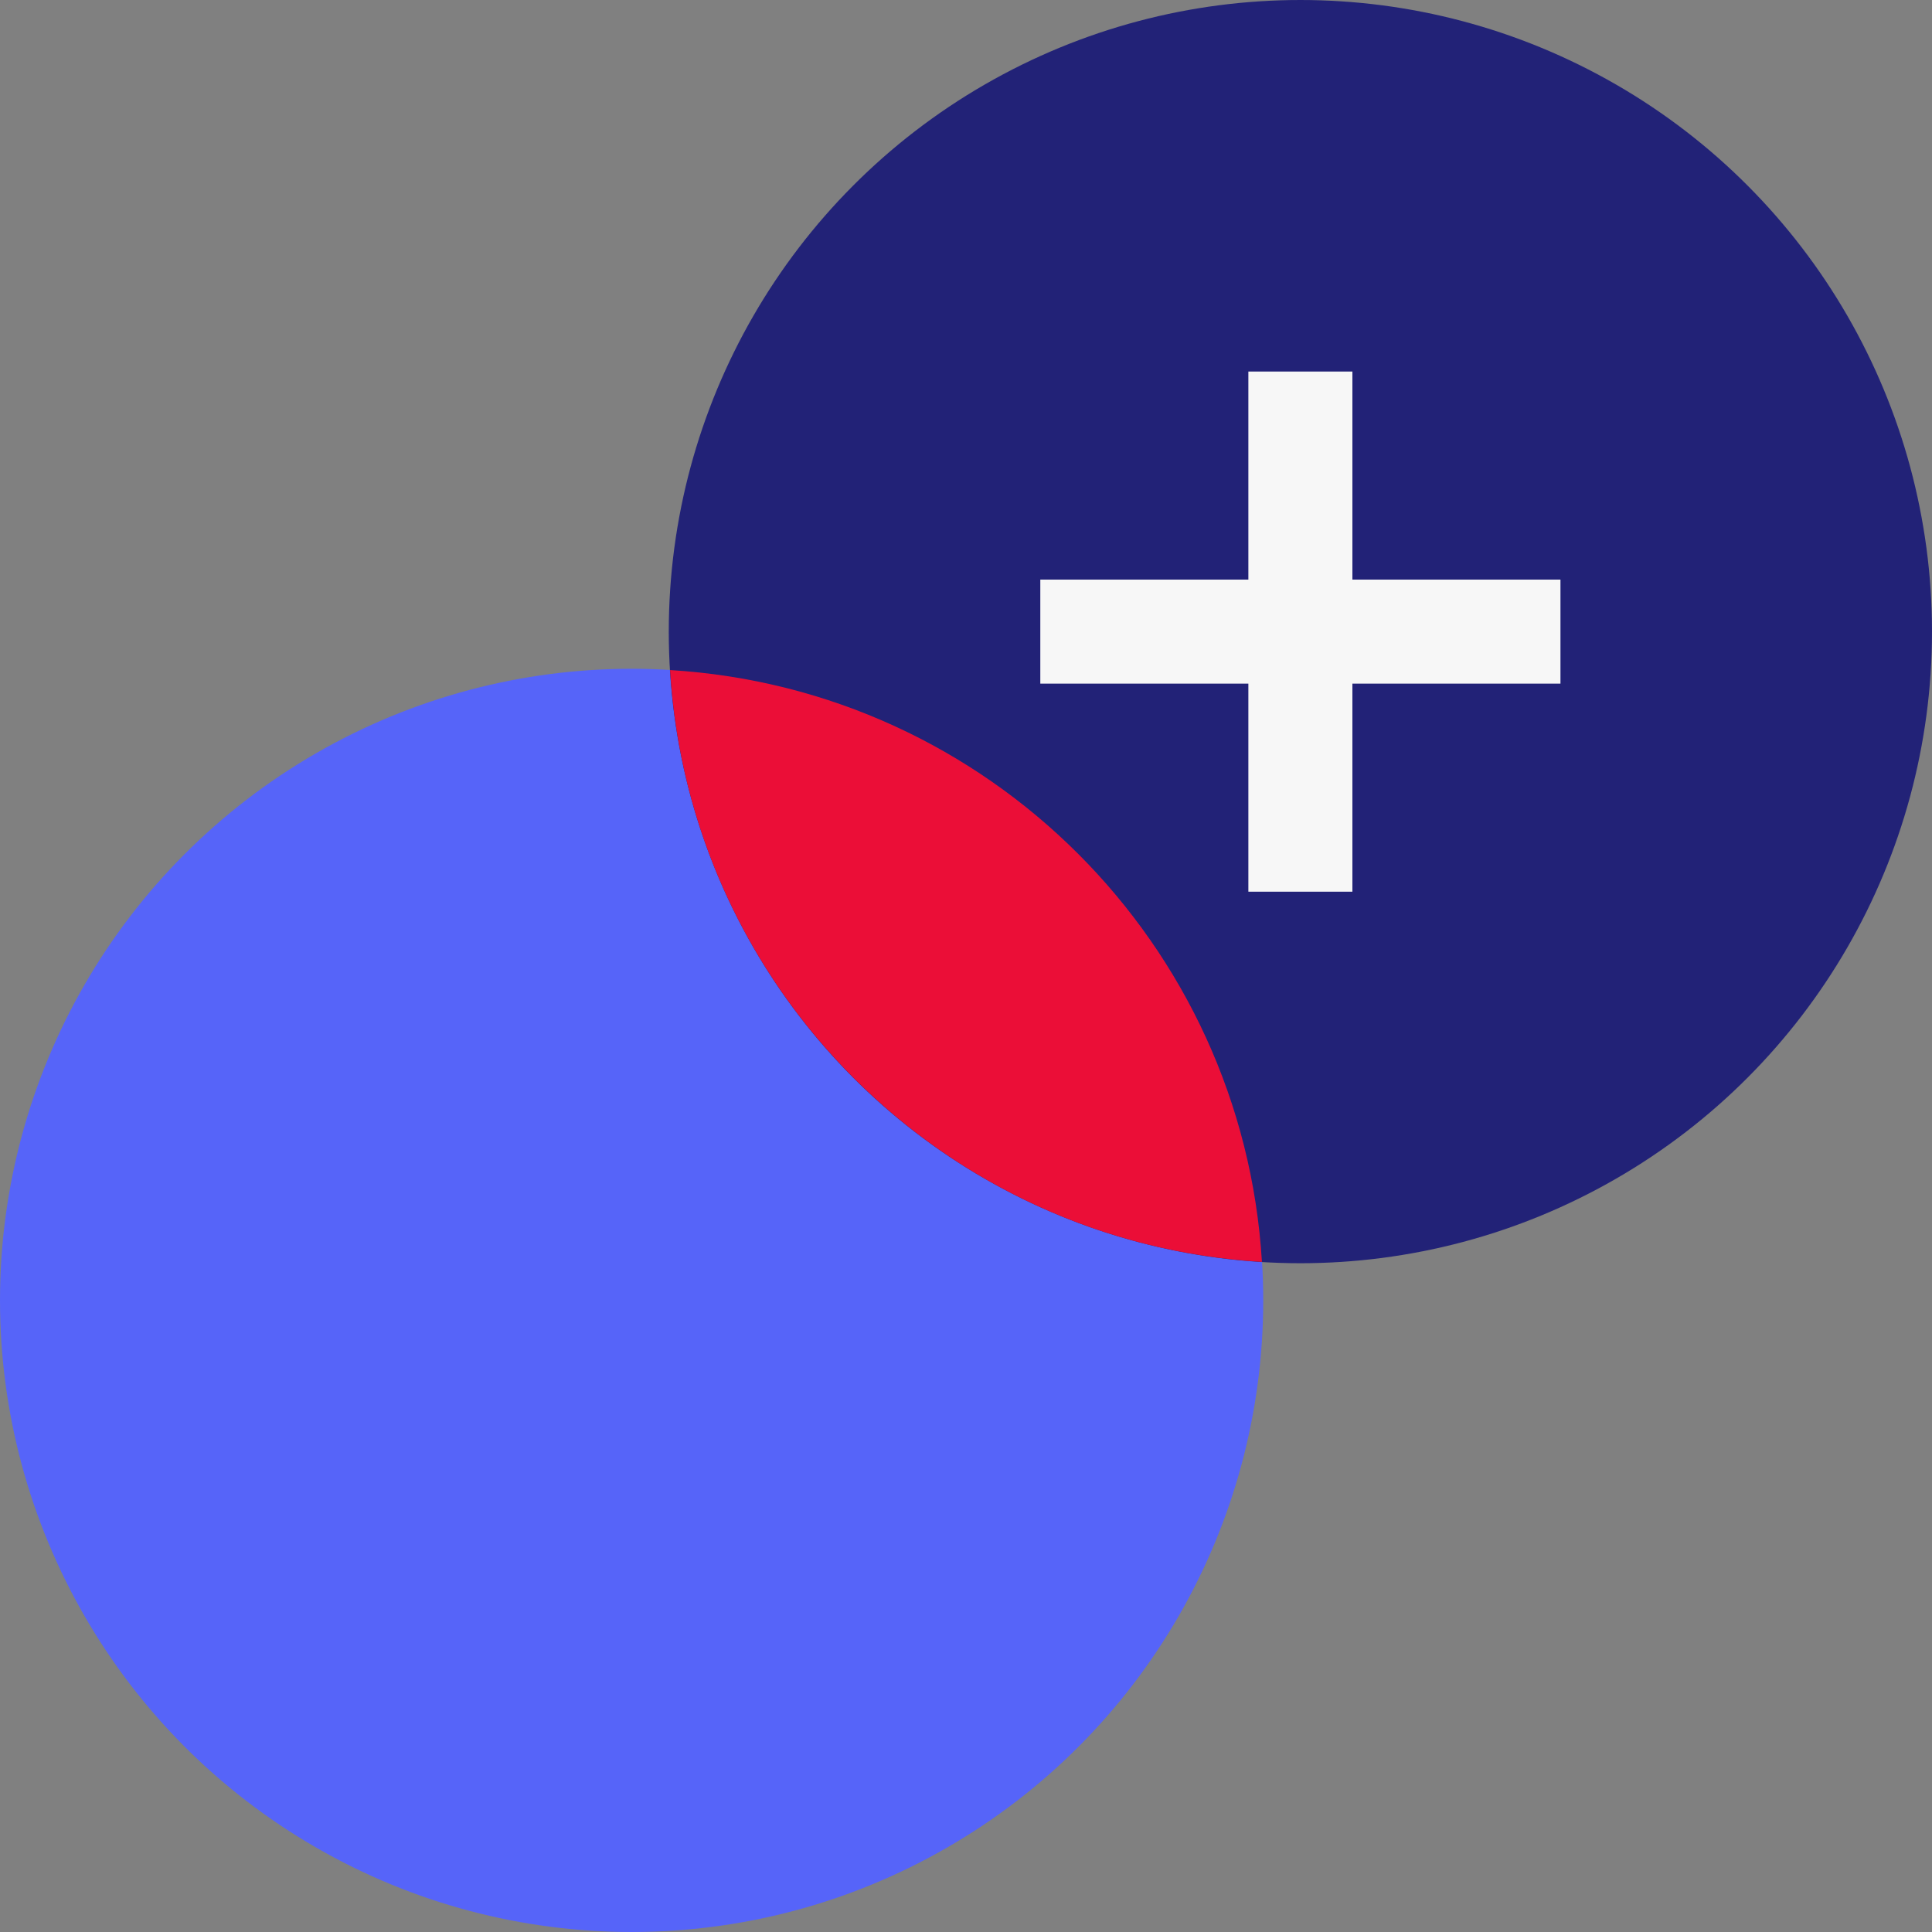
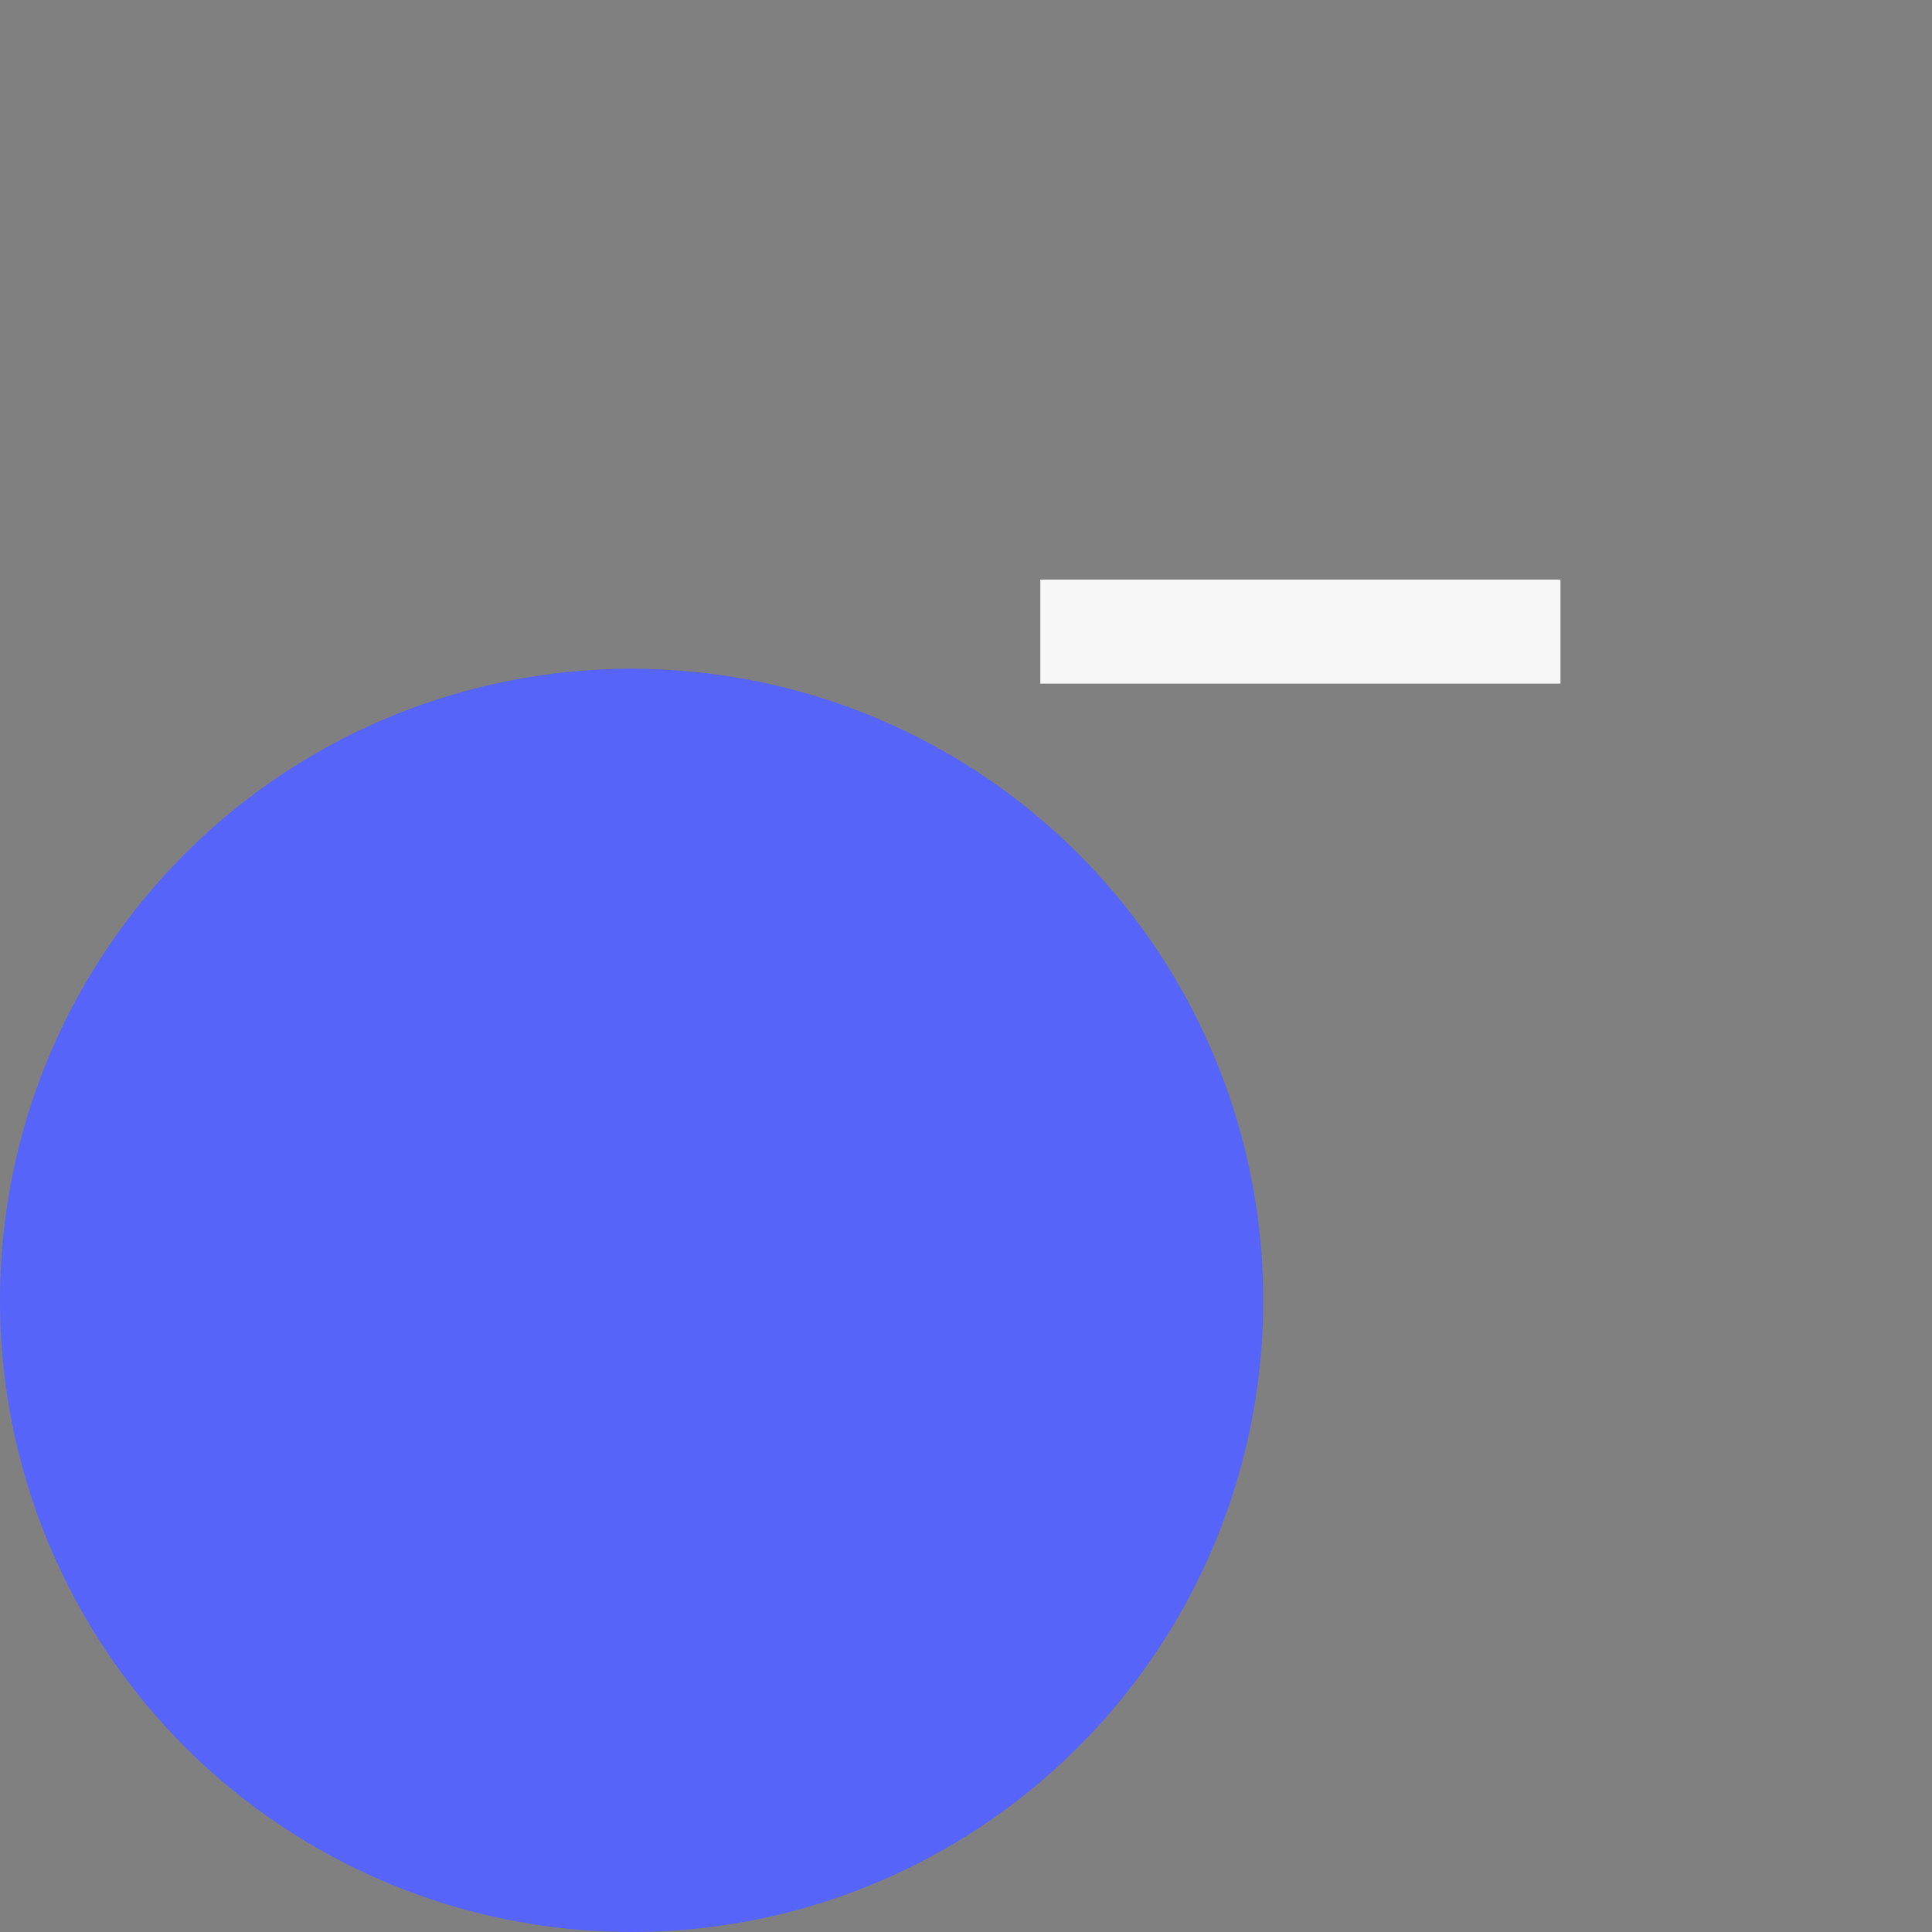
<svg xmlns="http://www.w3.org/2000/svg" id="Layer_2" data-name="Layer 2" viewBox="0 0 104 104">
  <rect x="0" y="0" width="104" height="104" fill="#808080" stroke="none" />
  <defs>
    <style>
      .cls-1 {
        fill: #f7f7f7;
      }

      .cls-2 {
        fill: #227;
      }

      .cls-3 {
        fill: #eb0e37;
      }

      .cls-4 {
        fill: #5664f9;
      }
    </style>
  </defs>
  <g id="_79_E-com-services-icon" data-name="79_E-com-services-icon">
    <circle class="cls-4" cx="34" cy="70" r="34" />
-     <circle class="cls-2" cx="70" cy="34" r="34" />
-     <path class="cls-3" d="M67.93,67.93c-1.03-17.13-14.73-30.83-31.86-31.86,1.03,17.13,14.73,30.83,31.86,31.86Z" />
    <g>
-       <rect class="cls-1" x="67.2" y="20" width="5.6" height="28" />
      <rect class="cls-1" x="67.2" y="20" width="5.6" height="28" transform="translate(36 104) rotate(-90)" />
    </g>
  </g>
</svg>